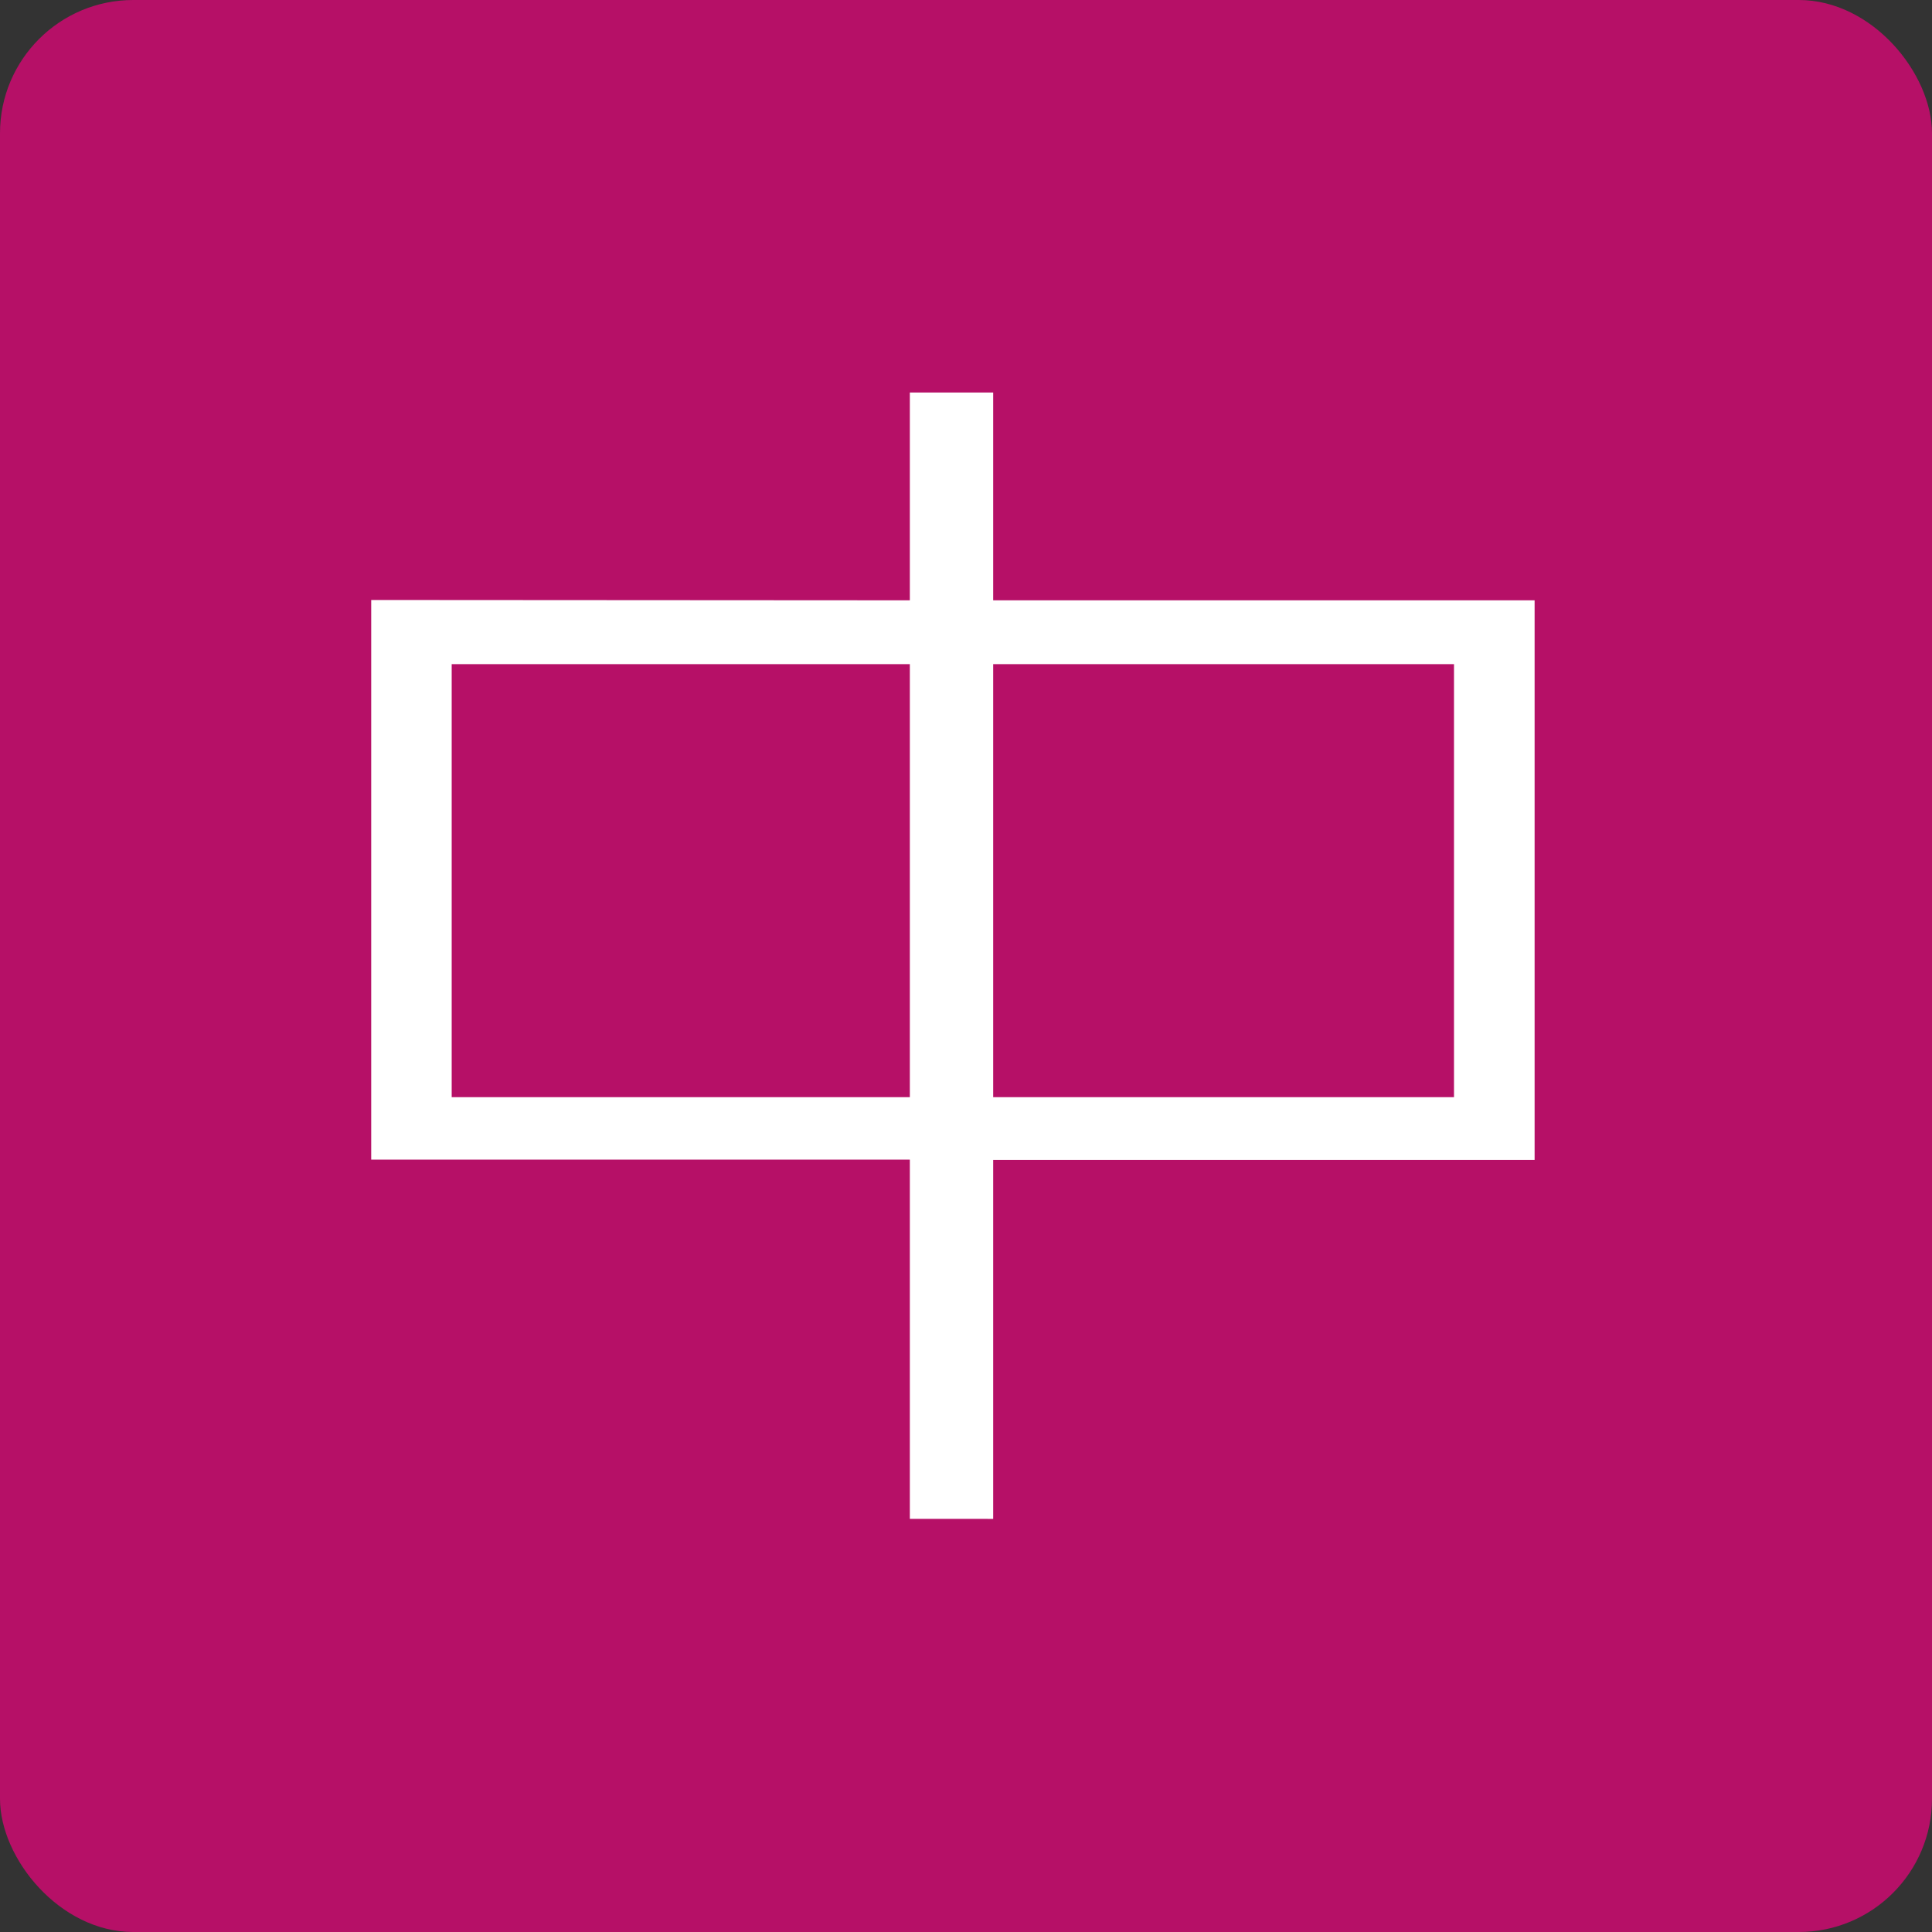
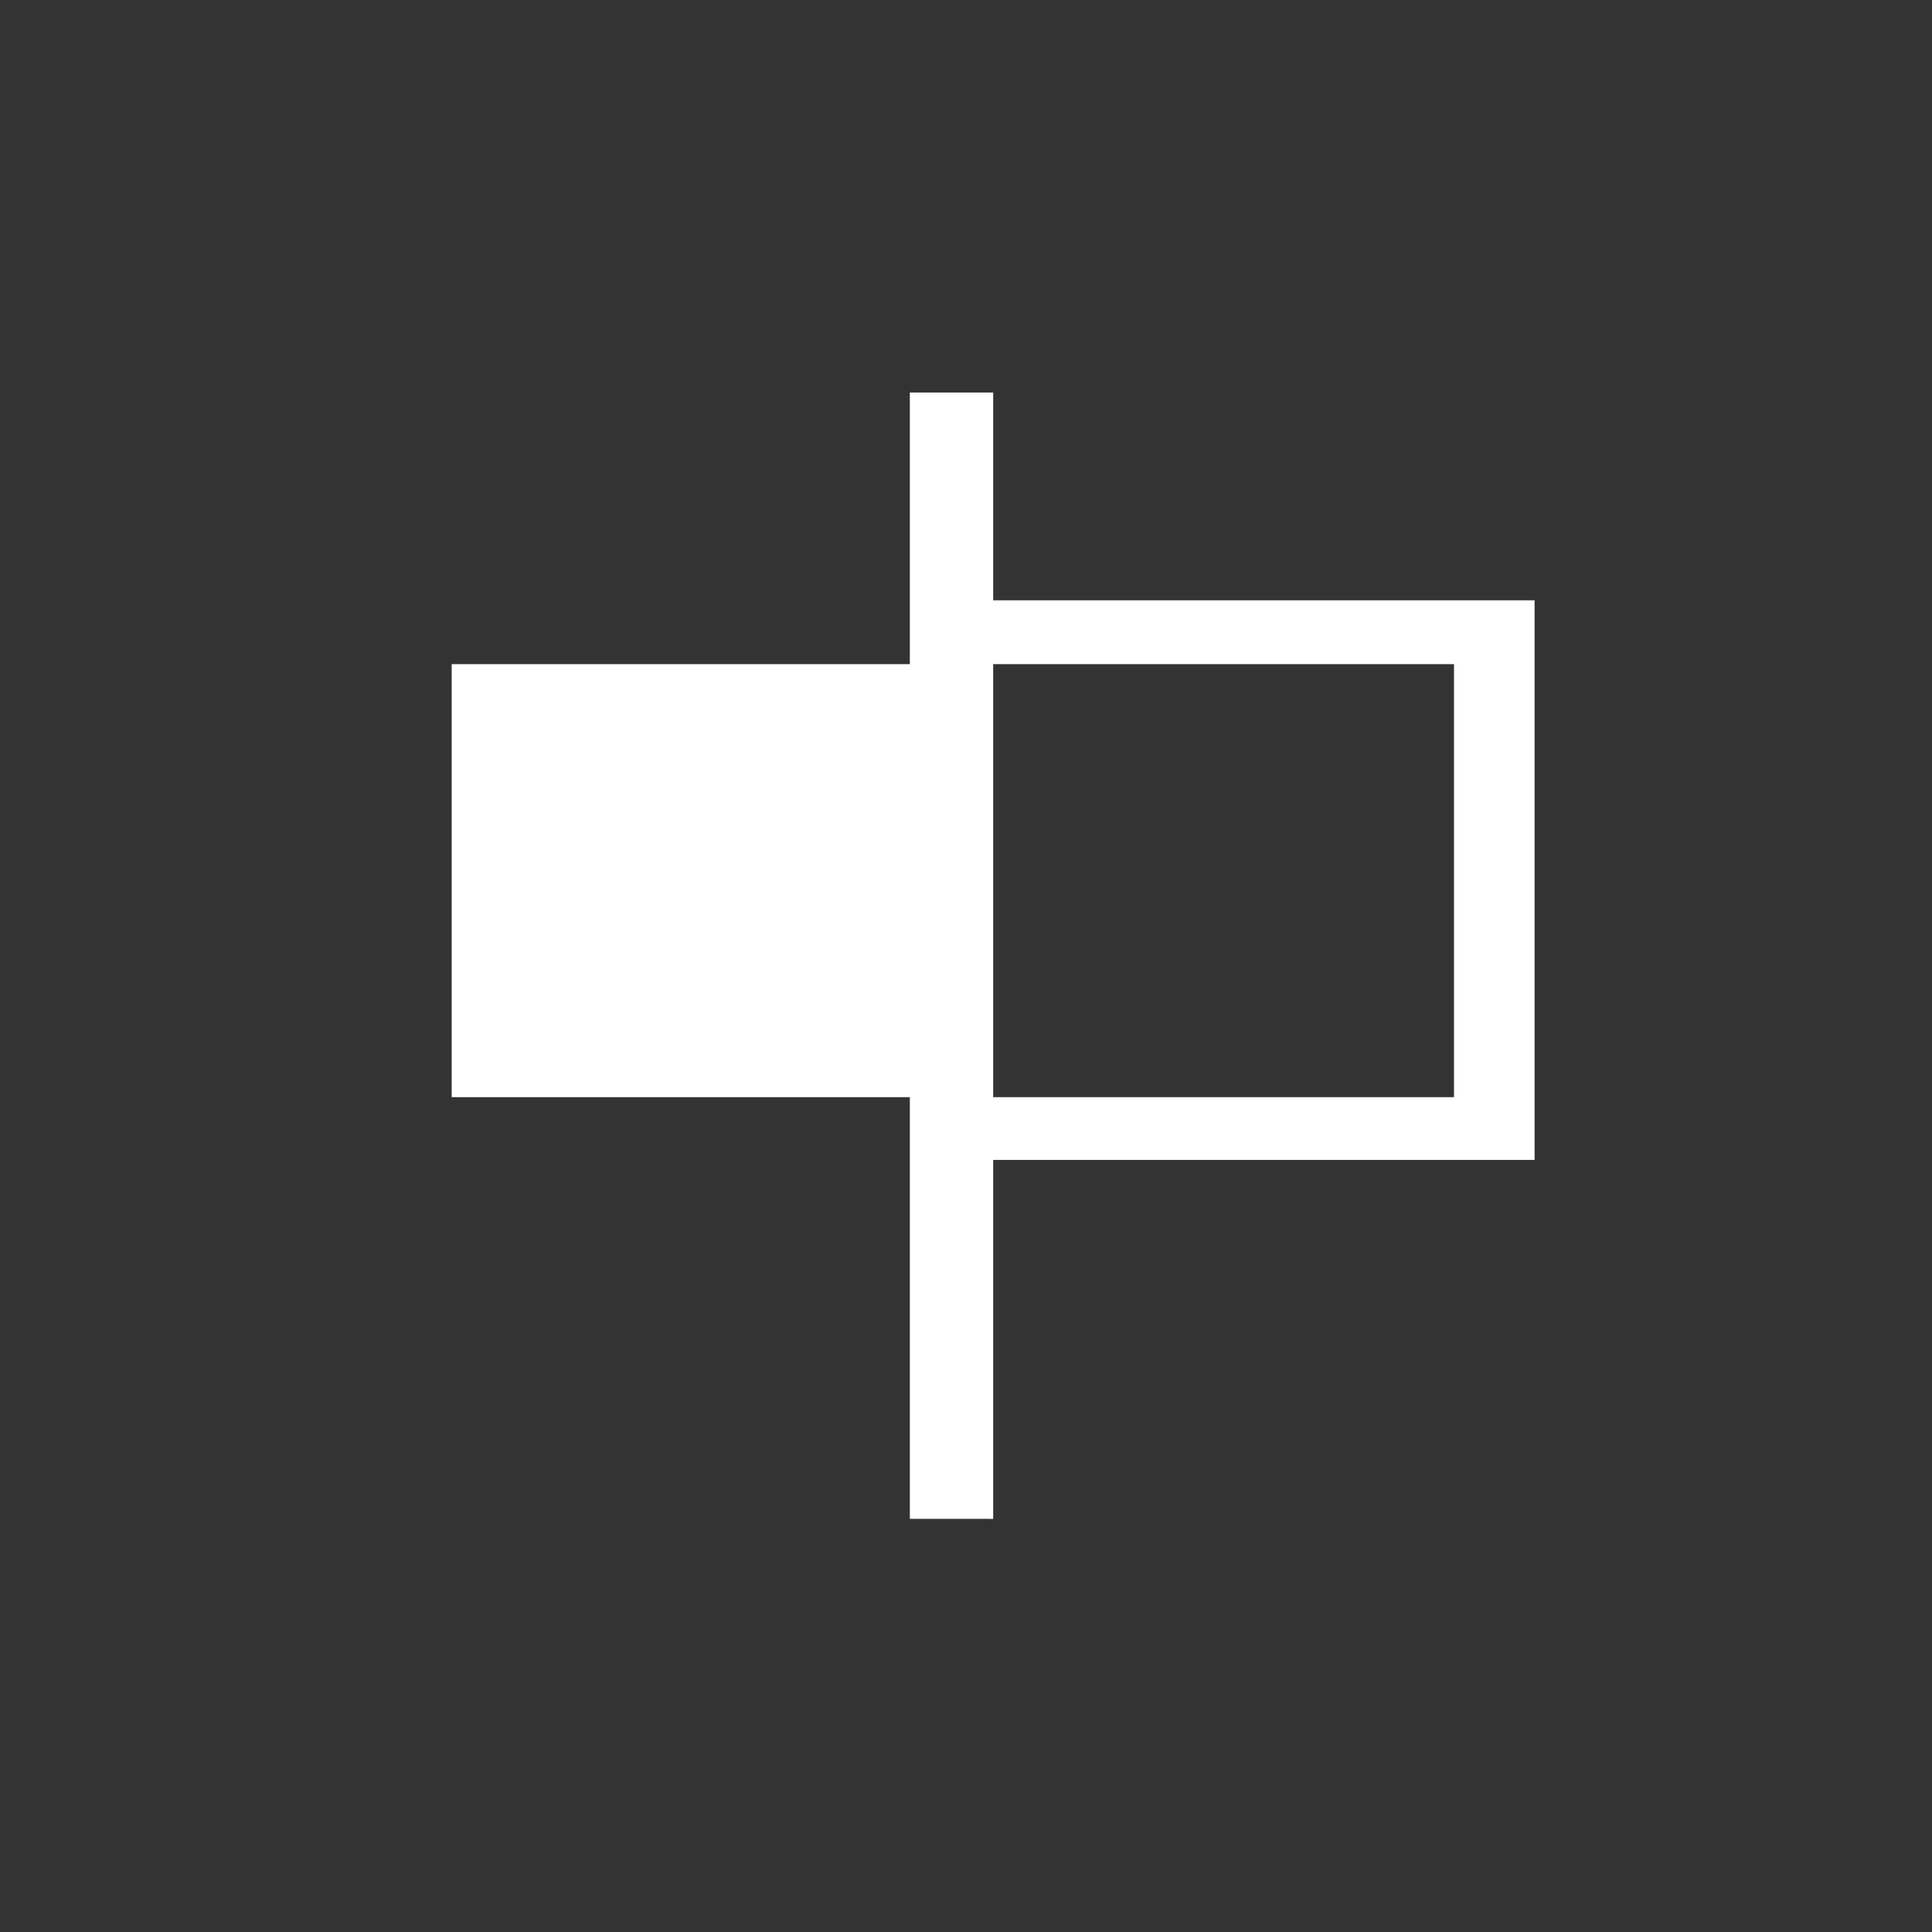
<svg xmlns="http://www.w3.org/2000/svg" width="29" height="29" viewBox="0 0 29 29">
  <rect x="0" y="0" width="29" height="29" fill="#333333" stroke="none" />
  <g id="グループ_4819" data-name="グループ 4819" transform="translate(-0.443)">
-     <rect id="長方形_1984" data-name="長方形 1984" width="29" height="29" rx="2" transform="translate(0.443)" fill="#b61067" />
-     <path id="パス_4761" data-name="パス 4761" d="M11.422,6.229V3.11h1.251V6.229H20.8v8.4H12.673v5.388H11.422V14.624H3.337v-8.4Zm0,.958H4.545v6.5h6.877Zm8.168,0H12.673v6.5H19.59Z" transform="translate(2.678 2.782)" fill="#fff" />
+     <path id="パス_4761" data-name="パス 4761" d="M11.422,6.229V3.11h1.251V6.229H20.8v8.4H12.673v5.388H11.422V14.624v-8.4Zm0,.958H4.545v6.5h6.877Zm8.168,0H12.673v6.5H19.59Z" transform="translate(2.678 2.782)" fill="#fff" />
  </g>
</svg>